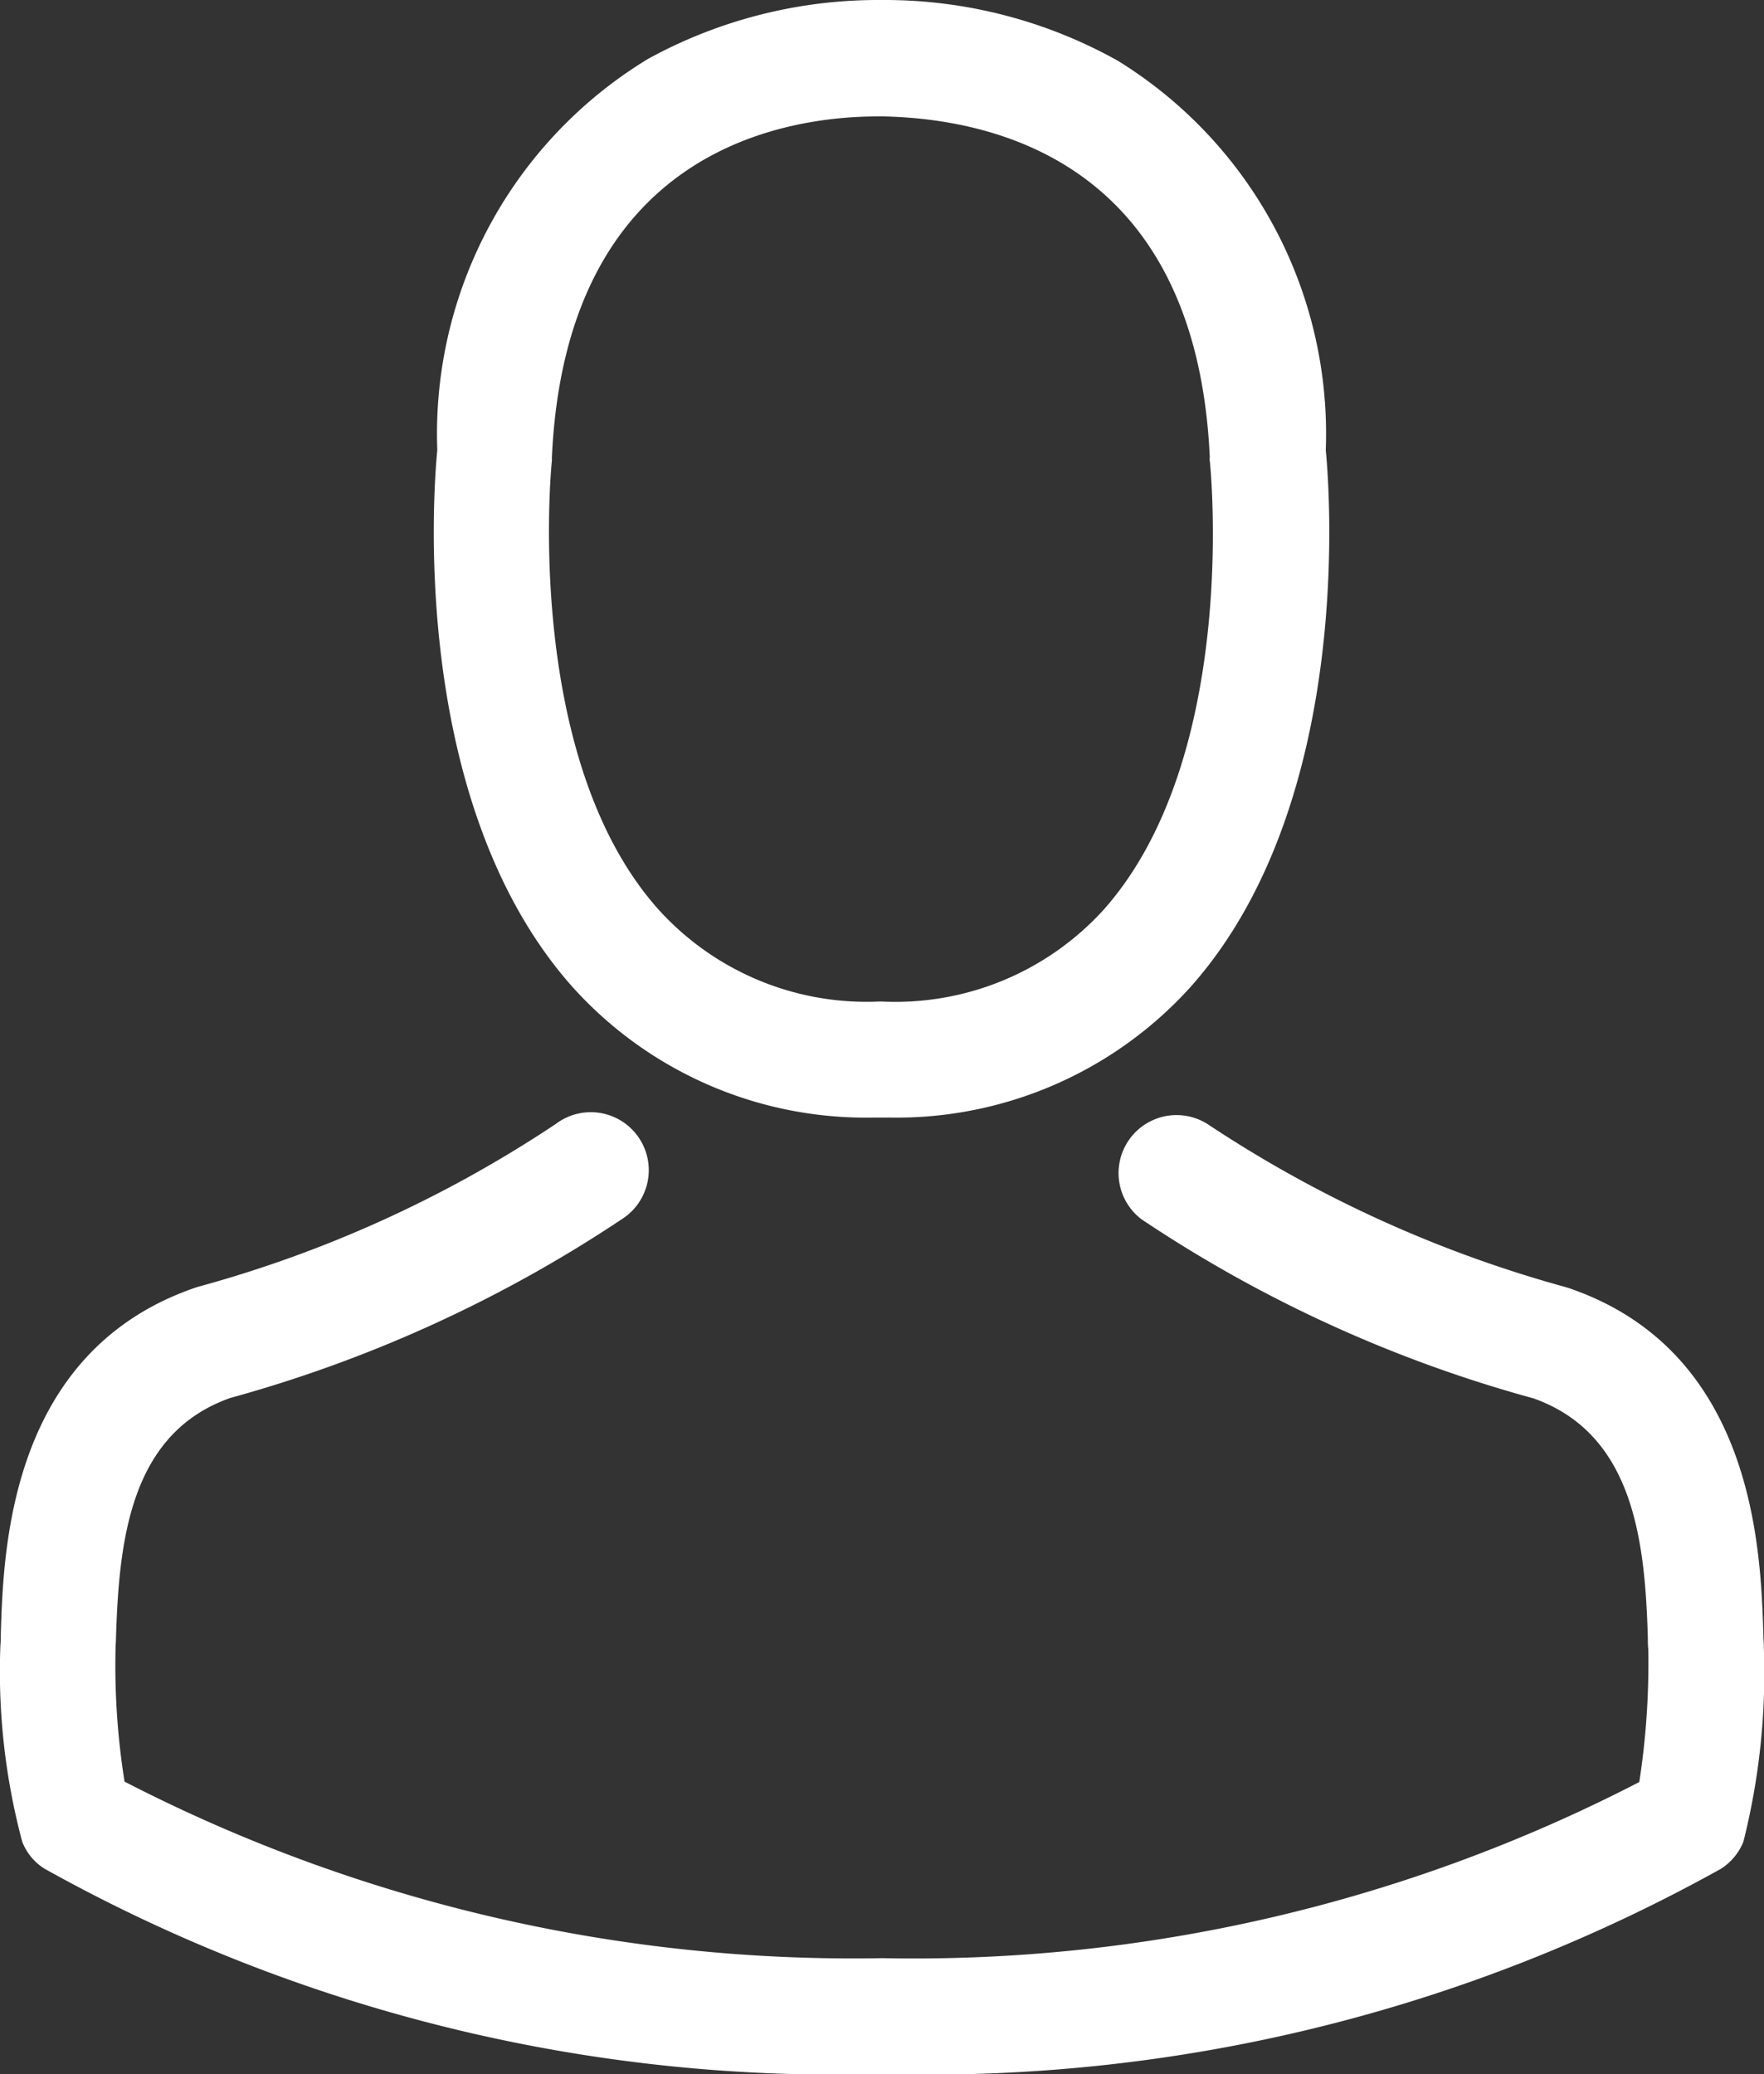
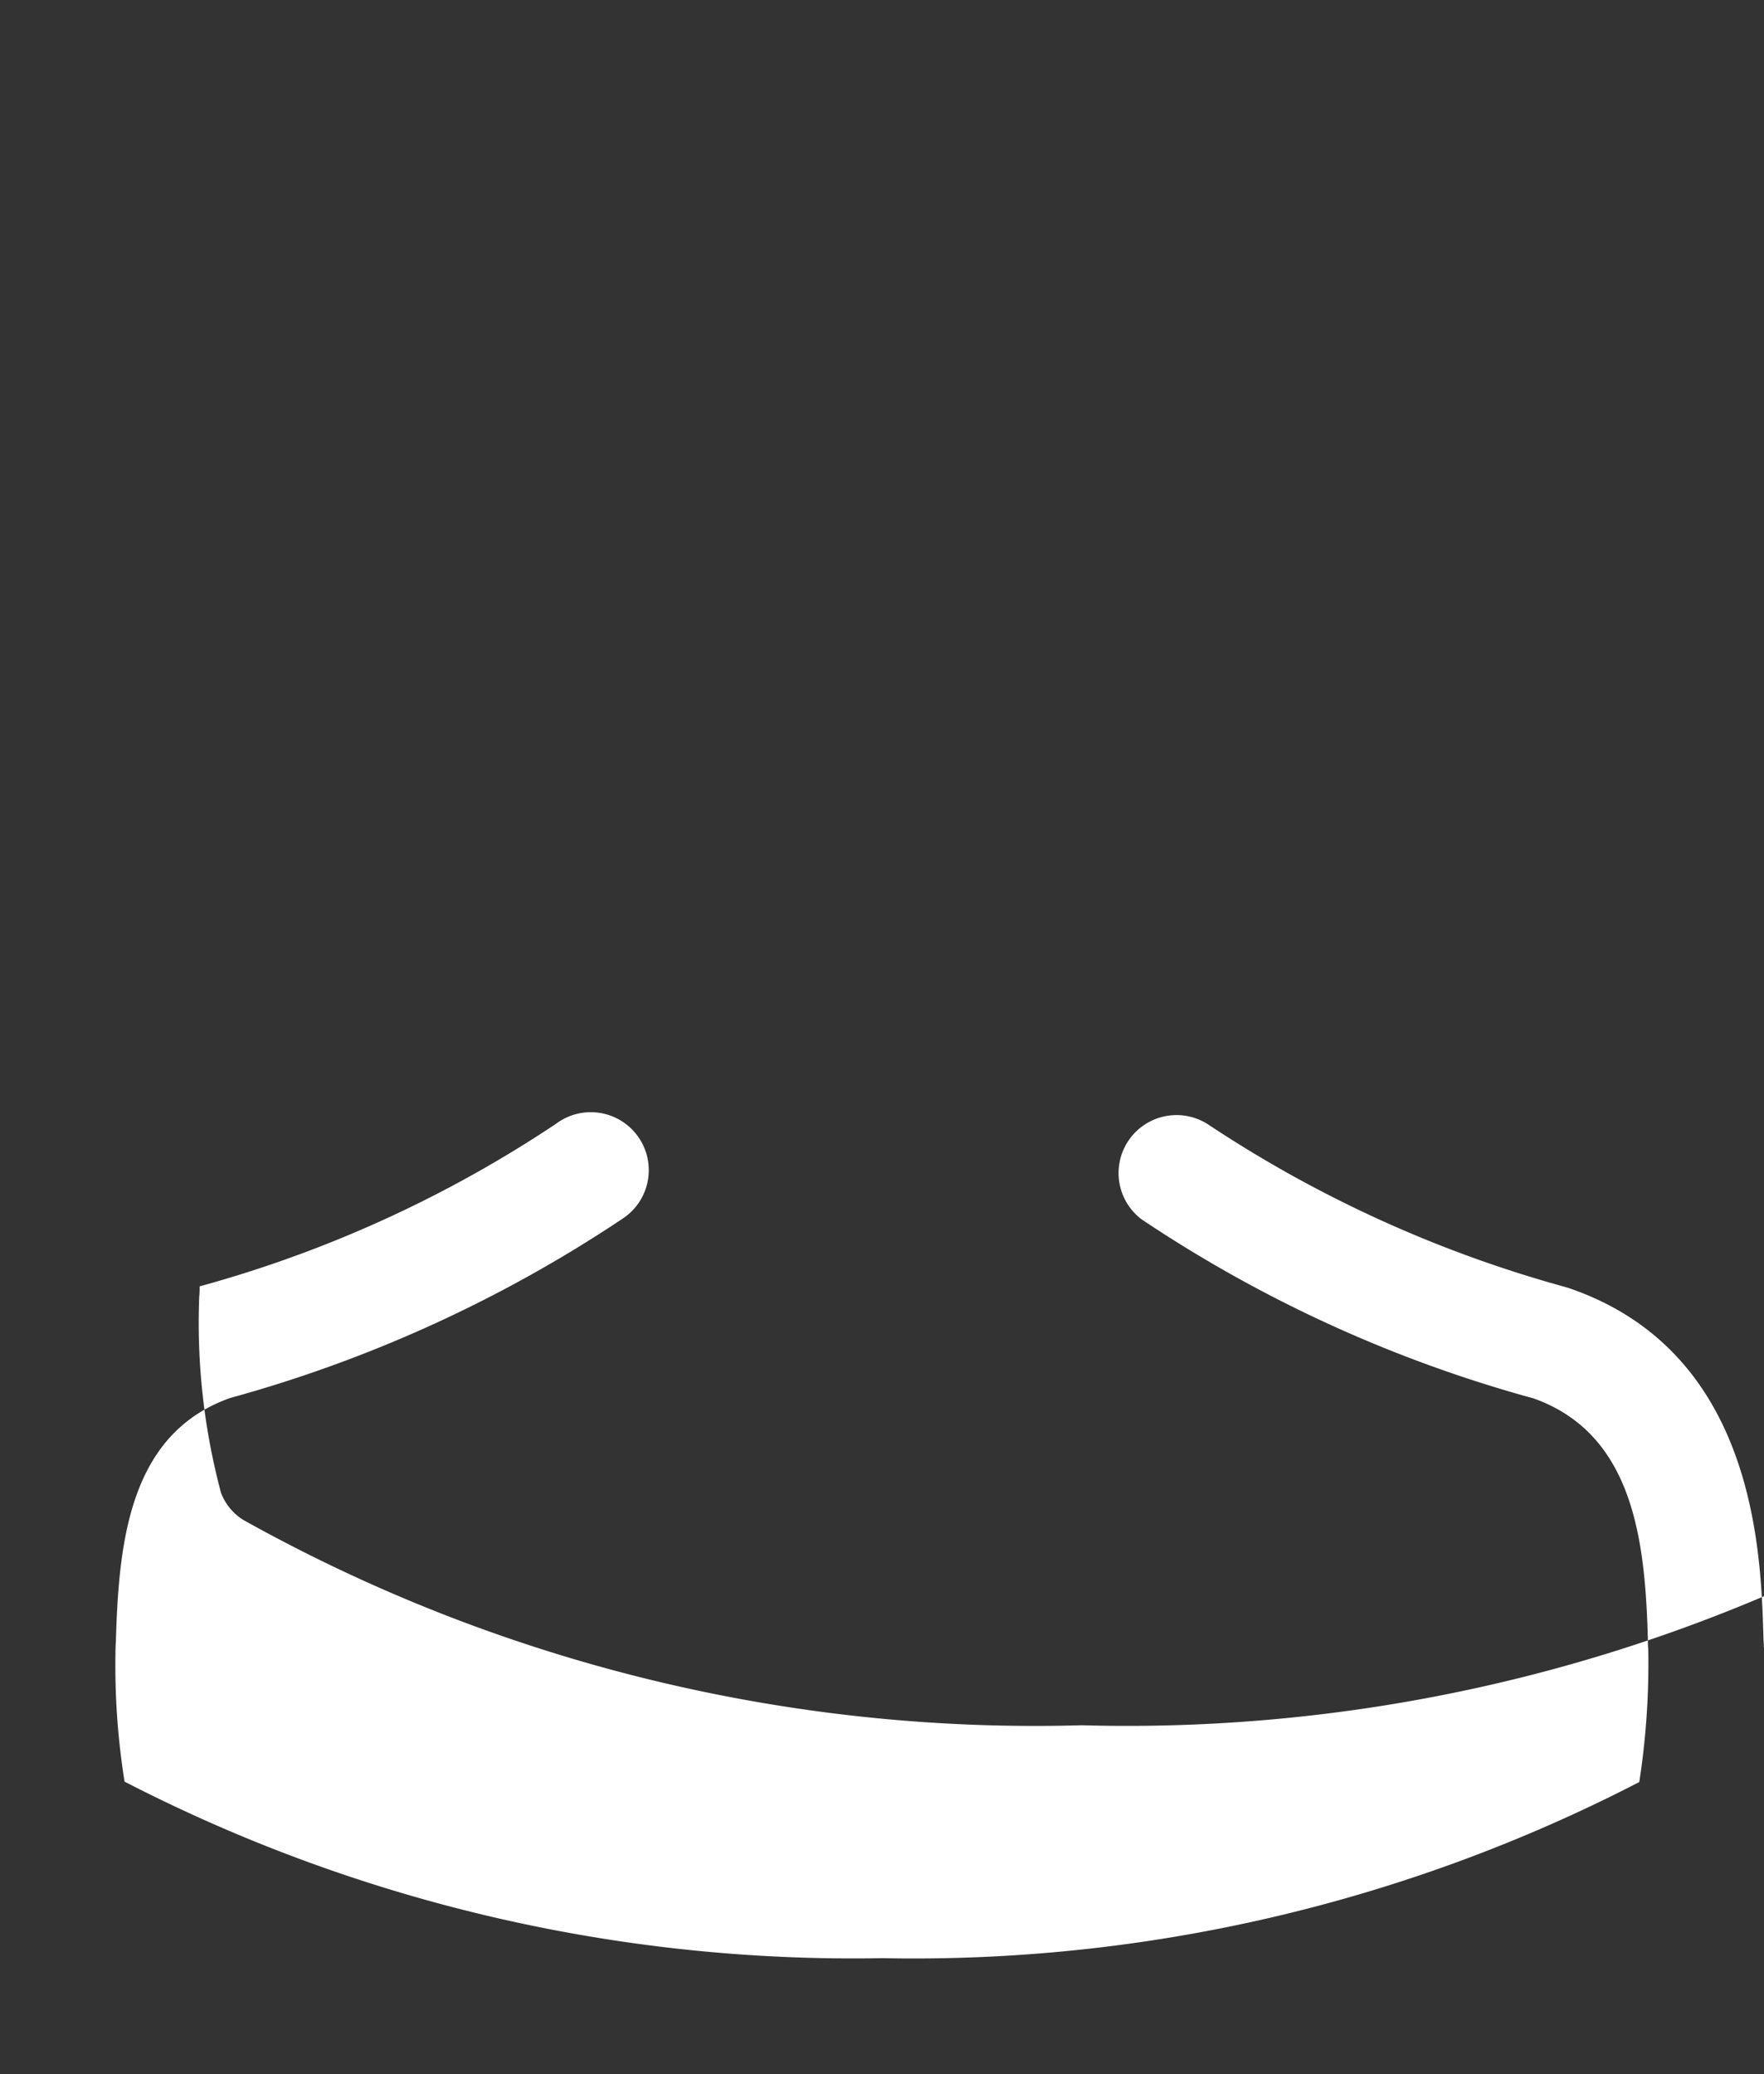
<svg xmlns="http://www.w3.org/2000/svg" width="20.565" height="24.177" viewBox="0 0 20.565 24.177">
  <rect x="0" y="0" width="20.565" height="24.177" fill="#333333" stroke="none" />
  <g id="Gruppe_480" data-name="Gruppe 480" transform="translate(-1000 -1585.394)">
-     <path id="Pfad_302" data-name="Pfad 302" d="M56.636,265.47v-.015c0-.04-.005-.08-.005-.125-.03-.991-.1-3.309-2.268-4.05l-.05-.015a14.445,14.445,0,0,1-4.156-1.893.676.676,0,0,0-.776,1.106,15.593,15.593,0,0,0,4.571,2.088c1.167.416,1.3,1.662,1.332,2.8a1,1,0,0,0,.005.125,9.085,9.085,0,0,1-.105,1.547,18.425,18.425,0,0,1-8.827,2.053,18.532,18.532,0,0,1-8.832-2.058,8.6,8.6,0,0,1-.105-1.547c0-.04.005-.08.005-.125.035-1.141.165-2.388,1.332-2.8a15.736,15.736,0,0,0,4.571-2.088.676.676,0,1,0-.776-1.106A14.29,14.29,0,0,1,38.4,261.26c-.02.005-.035.01-.05.015-2.173.746-2.238,3.064-2.268,4.05a1,1,0,0,1-.005.125v.015a7.677,7.677,0,0,0,.255,2.268.642.642,0,0,0,.26.315,18.938,18.938,0,0,0,9.773,2.393,18.994,18.994,0,0,0,9.773-2.393.67.67,0,0,0,.26-.315A8.055,8.055,0,0,0,56.636,265.47Z" transform="translate(963.927 1339.129)" fill="#fff" />
-     <path id="Pfad_301" data-name="Pfad 301" d="M142.219,13.027h.16a4.62,4.62,0,0,0,3.53-1.527c1.928-2.173,1.607-5.9,1.572-6.253A5.108,5.108,0,0,0,145.053.706,5.567,5.567,0,0,0,142.36,0h-.085a5.575,5.575,0,0,0-2.694.686,5.111,5.111,0,0,0-2.458,4.561c-.035.355-.355,4.08,1.572,6.253A4.6,4.6,0,0,0,142.219,13.027Zm-3.76-7.655c0-.015,0-.03,0-.04.165-3.59,2.714-3.975,3.805-3.975h.06c1.352.03,3.65.581,3.805,3.975a.1.1,0,0,0,0,.04c.005.035.355,3.44-1.237,5.232a3.281,3.281,0,0,1-2.578,1.071h-.05A3.271,3.271,0,0,1,139.7,10.6C138.114,8.822,138.454,5.4,138.459,5.372Z" transform="translate(867.975 1585.394)" fill="#fff" />
+     <path id="Pfad_302" data-name="Pfad 302" d="M56.636,265.47v-.015c0-.04-.005-.08-.005-.125-.03-.991-.1-3.309-2.268-4.05l-.05-.015a14.445,14.445,0,0,1-4.156-1.893.676.676,0,0,0-.776,1.106,15.593,15.593,0,0,0,4.571,2.088c1.167.416,1.3,1.662,1.332,2.8a1,1,0,0,0,.005.125,9.085,9.085,0,0,1-.105,1.547,18.425,18.425,0,0,1-8.827,2.053,18.532,18.532,0,0,1-8.832-2.058,8.6,8.6,0,0,1-.105-1.547c0-.04.005-.08.005-.125.035-1.141.165-2.388,1.332-2.8a15.736,15.736,0,0,0,4.571-2.088.676.676,0,1,0-.776-1.106A14.29,14.29,0,0,1,38.4,261.26a1,1,0,0,1-.005.125v.015a7.677,7.677,0,0,0,.255,2.268.642.642,0,0,0,.26.315,18.938,18.938,0,0,0,9.773,2.393,18.994,18.994,0,0,0,9.773-2.393.67.67,0,0,0,.26-.315A8.055,8.055,0,0,0,56.636,265.47Z" transform="translate(963.927 1339.129)" fill="#fff" />
  </g>
</svg>